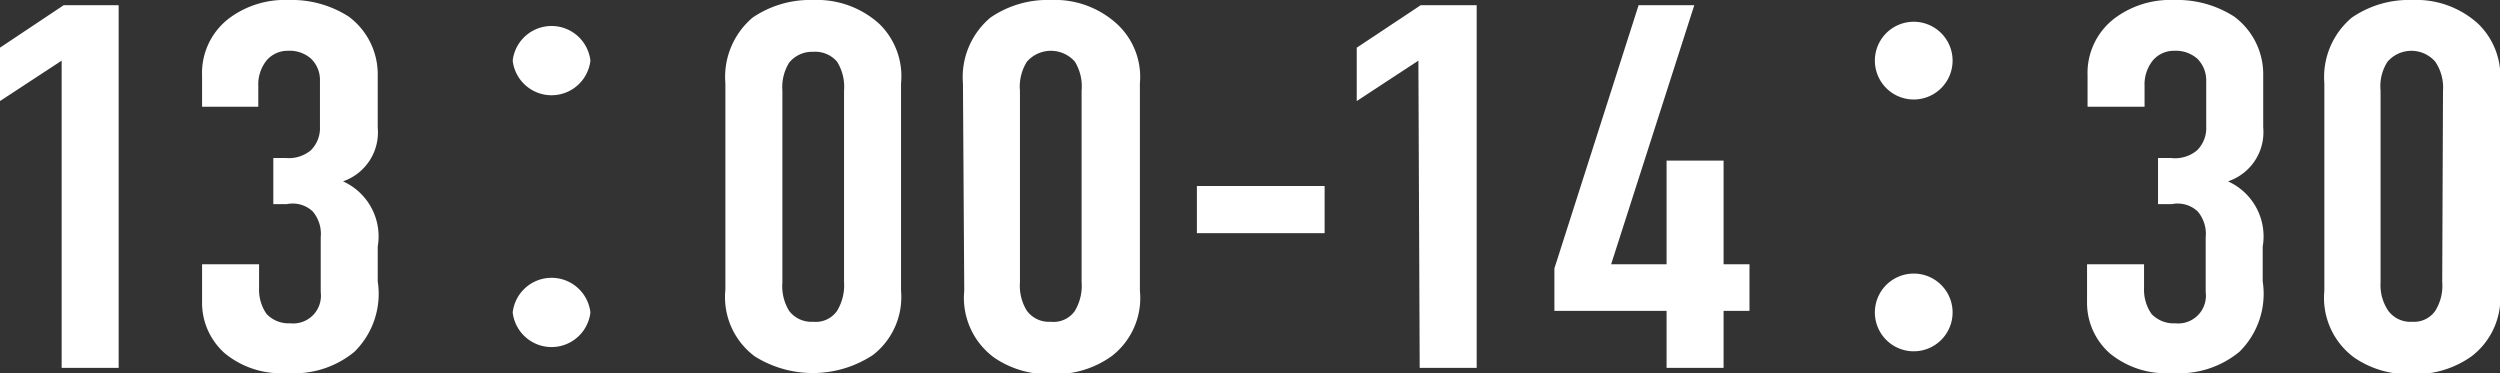
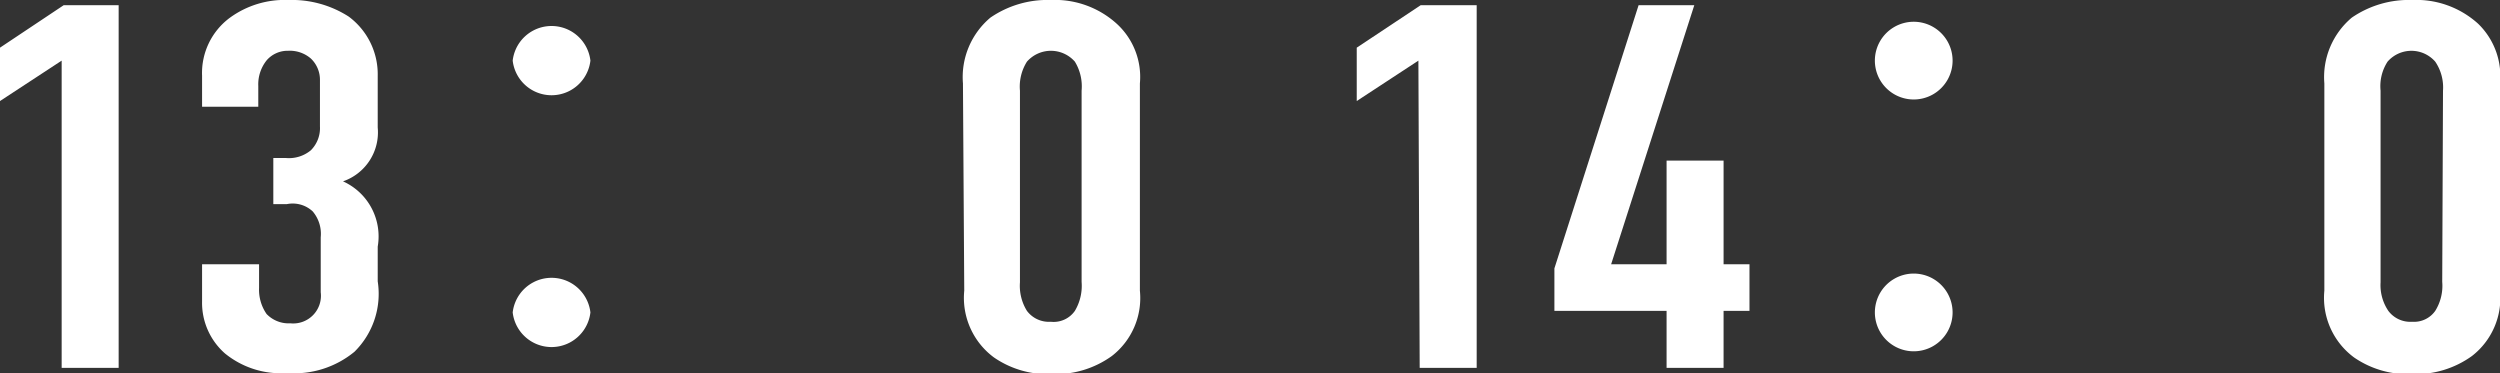
<svg xmlns="http://www.w3.org/2000/svg" viewBox="0 0 96.5 14.4">
  <rect x="0" y="0" width="96.5" height="14.4" fill="#333333" stroke="none" />
  <defs>
    <style>.cls-1{fill:#fff;}</style>
  </defs>
  <title>アセット 17</title>
  <g id="レイヤー_2" data-name="レイヤー 2">
    <g id="レイヤー_1-2" data-name="レイヤー 1">
-       <path class="cls-1" d="M2.38,2.34,0,3.9V1.84L2.46.2H4.58v14H2.38Z" />
+       <path class="cls-1" d="M2.38,2.34,0,3.9V1.84L2.46.2H4.58v14H2.38" />
      <path class="cls-1" d="M7.8,2.92A2.65,2.65,0,0,1,8.88.68,3.59,3.59,0,0,1,11.13,0a4.07,4.07,0,0,1,2.33.64,2.77,2.77,0,0,1,1.12,2.28v2A2,2,0,0,1,13.24,7a2.33,2.33,0,0,1,1.34,2.52v1.34a3.14,3.14,0,0,1-.9,2.72,3.66,3.66,0,0,1-2.6.82,3.41,3.41,0,0,1-2.4-.76,2.6,2.6,0,0,1-.88-2V10.2H10v.92a1.64,1.64,0,0,0,.29,1,1.18,1.18,0,0,0,.92.36,1.07,1.07,0,0,0,1.17-1.2V9.16a1.34,1.34,0,0,0-.31-1,1.13,1.13,0,0,0-1-.28h-.52V6.1h.5A1.32,1.32,0,0,0,12,5.8a1.21,1.21,0,0,0,.35-.92V3.1A1.13,1.13,0,0,0,12,2.26a1.24,1.24,0,0,0-.88-.3,1.07,1.07,0,0,0-.82.36,1.48,1.48,0,0,0-.33,1v.8H7.8Z" />
      <path class="cls-1" d="M22.79,2.34a1.51,1.51,0,0,1-3,0,1.51,1.51,0,0,1,3,0Zm0,9.72a1.51,1.51,0,0,1-3,0,1.51,1.51,0,0,1,3,0Z" />
-       <path class="cls-1" d="M28,3.22A3,3,0,0,1,29.05.68,3.94,3.94,0,0,1,31.39,0a3.58,3.58,0,0,1,2.55.92,2.82,2.82,0,0,1,.84,2.3v8A2.83,2.83,0,0,1,33.7,13.7a4.22,4.22,0,0,1-4.56.06A2.85,2.85,0,0,1,28,11.18Zm4.58.28a1.83,1.83,0,0,0-.27-1.12A1.11,1.11,0,0,0,31.39,2a1.14,1.14,0,0,0-.93.42A1.8,1.8,0,0,0,30.2,3.5v7.4A1.83,1.83,0,0,0,30.46,12a1.08,1.08,0,0,0,.93.42,1,1,0,0,0,.92-.42,1.9,1.9,0,0,0,.27-1.12Z" />
      <path class="cls-1" d="M37.17,3.22A3,3,0,0,1,38.23.68,3.89,3.89,0,0,1,40.56,0a3.55,3.55,0,0,1,2.55.92A2.78,2.78,0,0,1,44,3.22v8a2.83,2.83,0,0,1-1.08,2.52,3.72,3.72,0,0,1-2.31.7,3.67,3.67,0,0,1-2.24-.64,2.86,2.86,0,0,1-1.15-2.58Zm4.58.28a1.83,1.83,0,0,0-.26-1.12,1.23,1.23,0,0,0-1.85,0,1.8,1.8,0,0,0-.27,1.12v7.4A1.83,1.83,0,0,0,39.64,12a1.06,1.06,0,0,0,.92.42,1,1,0,0,0,.93-.42,1.89,1.89,0,0,0,.26-1.12Z" />
-       <path class="cls-1" d="M51.13,7.18V9H46.2V7.18Z" />
      <path class="cls-1" d="M54.75,2.34,52.37,3.9V1.84L54.84.2H57v14h-2.2Z" />
      <path class="cls-1" d="M65.4.2l-3.21,10h2.14v-4h2.2v4h1V12h-1V14.2h-2.2V12H60V10.36L63.25.2Z" />
      <path class="cls-1" d="M75.37,2.34a1.5,1.5,0,0,1-3,0,1.5,1.5,0,0,1,3,0Zm0,9.72a1.5,1.5,0,0,1-3,0,1.5,1.5,0,0,1,3,0Z" />
-       <path class="cls-1" d="M80.58,2.92A2.65,2.65,0,0,1,81.66.68,3.59,3.59,0,0,1,83.91,0a4.07,4.07,0,0,1,2.33.64,2.77,2.77,0,0,1,1.12,2.28v2A2,2,0,0,1,86,7a2.33,2.33,0,0,1,1.34,2.52v1.34a3.14,3.14,0,0,1-.9,2.72,3.66,3.66,0,0,1-2.6.82,3.41,3.41,0,0,1-2.4-.76,2.6,2.6,0,0,1-.88-2V10.2h2.2v.92a1.64,1.64,0,0,0,.29,1,1.18,1.18,0,0,0,.92.36,1.07,1.07,0,0,0,1.17-1.2V9.16a1.34,1.34,0,0,0-.31-1,1.13,1.13,0,0,0-1-.28h-.53V6.1h.51a1.32,1.32,0,0,0,1-.3,1.21,1.21,0,0,0,.35-.92V3.1a1.17,1.17,0,0,0-.35-.84,1.26,1.26,0,0,0-.88-.3,1.07,1.07,0,0,0-.82.36,1.48,1.48,0,0,0-.33,1v.8h-2.2Z" />
      <path class="cls-1" d="M89.72,3.22A3,3,0,0,1,90.78.68,3.89,3.89,0,0,1,93.11,0a3.55,3.55,0,0,1,2.55.92,2.82,2.82,0,0,1,.84,2.3v8a2.83,2.83,0,0,1-1.08,2.52,3.72,3.72,0,0,1-2.31.7,3.67,3.67,0,0,1-2.24-.64,2.86,2.86,0,0,1-1.15-2.58Zm4.58.28A1.77,1.77,0,0,0,94,2.38a1.22,1.22,0,0,0-1.84,0,1.74,1.74,0,0,0-.27,1.12v7.4A1.77,1.77,0,0,0,92.19,12a1.06,1.06,0,0,0,.92.42A1,1,0,0,0,94,12a1.83,1.83,0,0,0,.27-1.12Z" />
    </g>
  </g>
</svg>